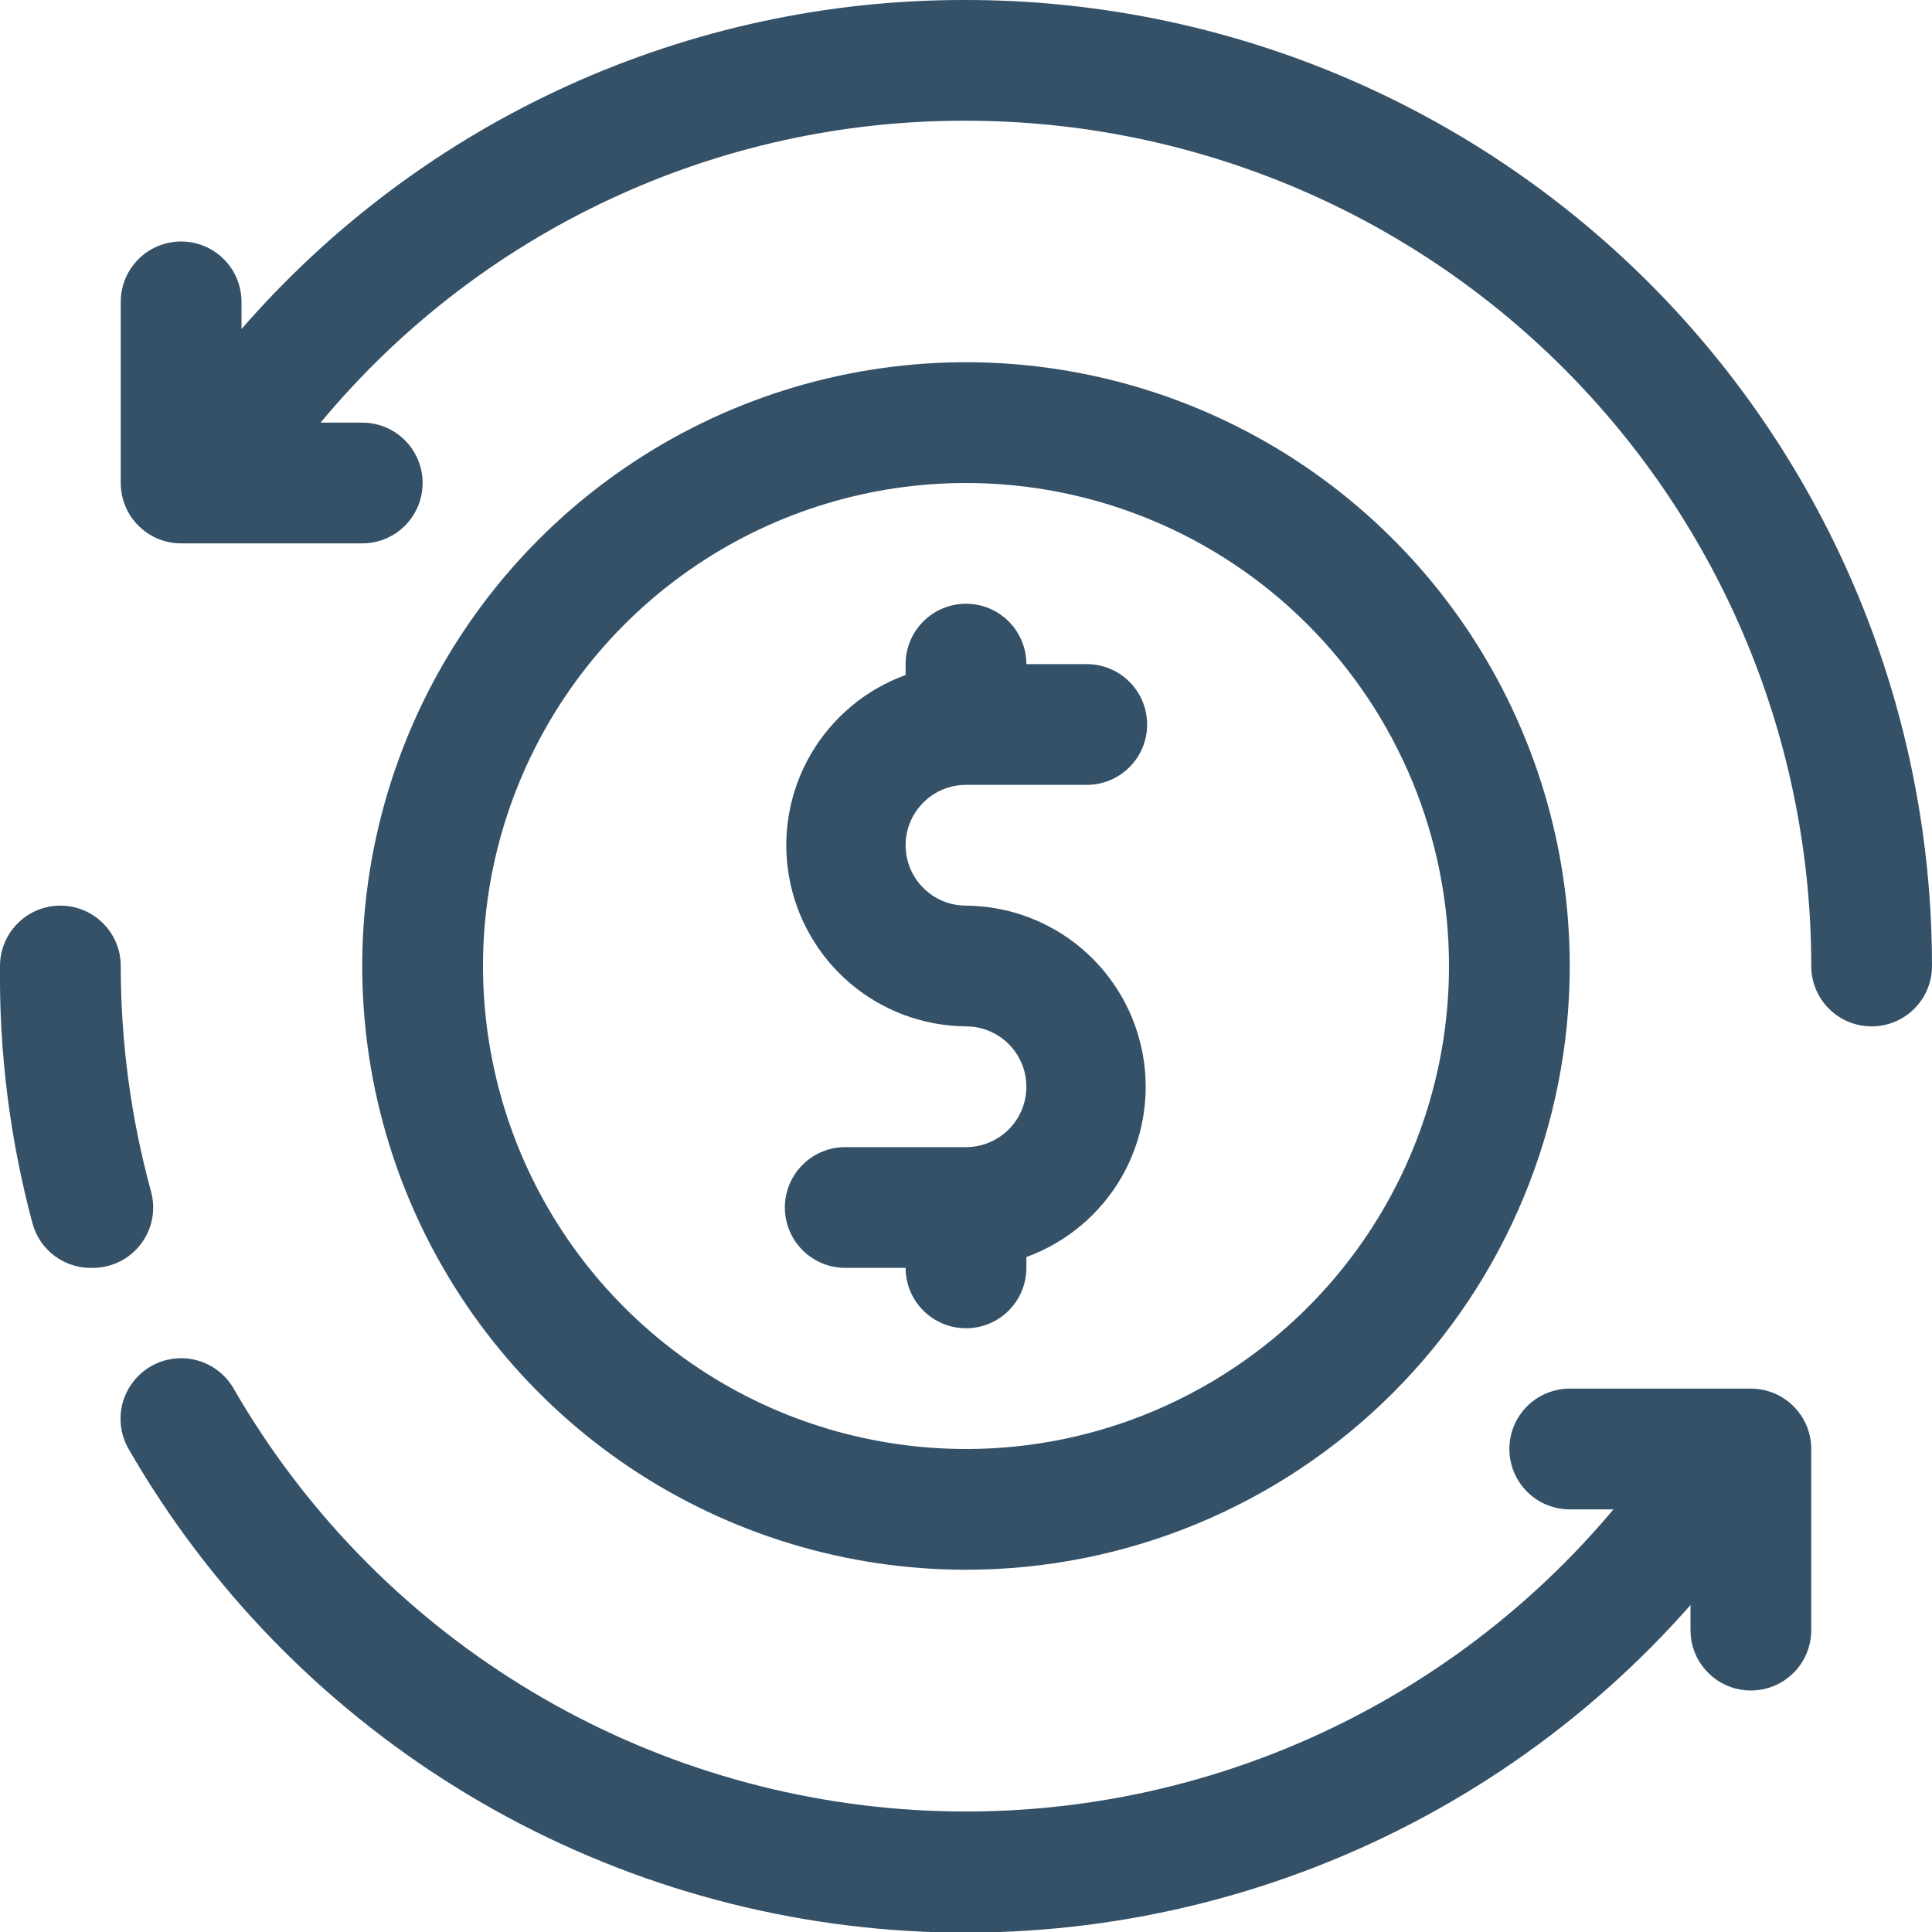
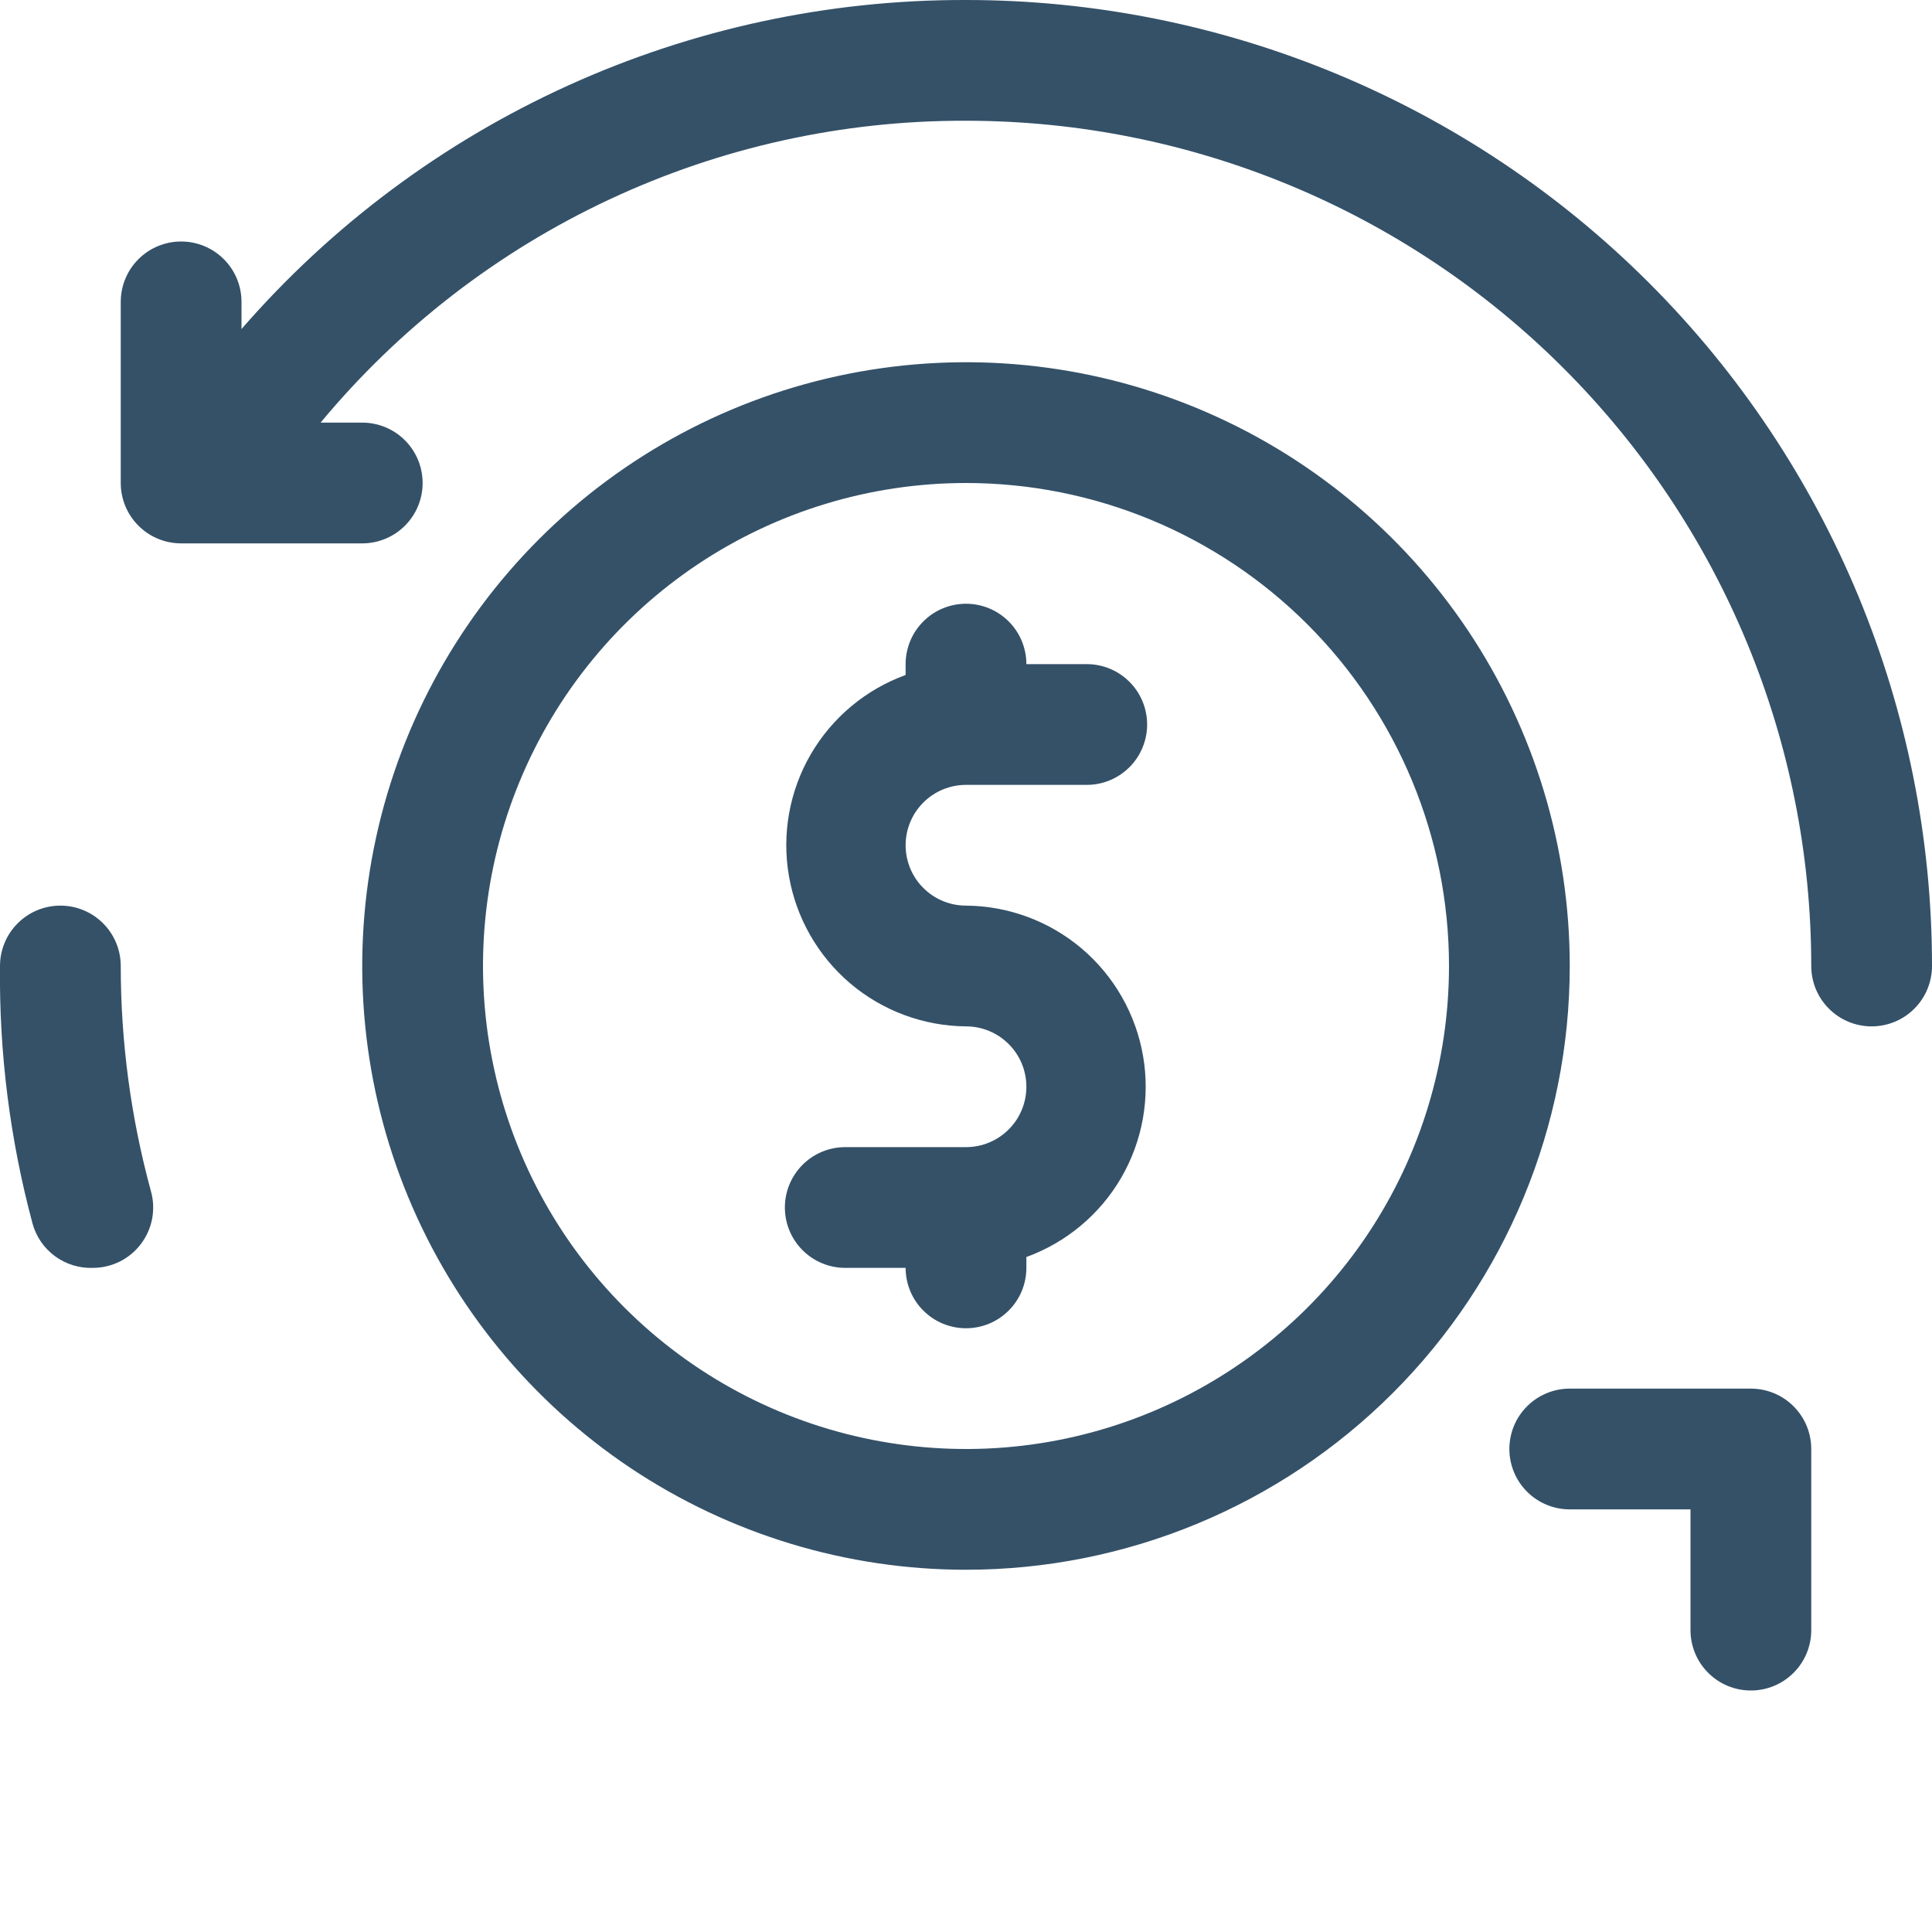
<svg xmlns="http://www.w3.org/2000/svg" width="32" height="32" viewBox="0 0 32 32" fill="none">
  <g clip-path="url(#clip0_294_4110)">
    <path d="M16 15C15.735 15 15.48 14.895 15.293 14.707C15.105 14.52 15 14.265 15 14C15 13.735 15.105 13.48 15.293 13.293C15.48 13.105 15.735 13 16 13H18C18.265 13 18.52 12.895 18.707 12.707C18.895 12.52 19 12.265 19 12C19 11.735 18.895 11.48 18.707 11.293C18.52 11.105 18.265 11 18 11H17C17 10.735 16.895 10.48 16.707 10.293C16.52 10.105 16.265 10 16 10C15.735 10 15.48 10.105 15.293 10.293C15.105 10.48 15 10.735 15 11V11.18C14.339 11.42 13.783 11.885 13.429 12.493C13.076 13.101 12.947 13.815 13.067 14.508C13.186 15.201 13.545 15.831 14.081 16.287C14.617 16.742 15.296 16.994 16 17C16.265 17 16.52 17.105 16.707 17.293C16.895 17.48 17 17.735 17 18C17 18.265 16.895 18.52 16.707 18.707C16.52 18.895 16.265 19 16 19H14C13.735 19 13.48 19.105 13.293 19.293C13.105 19.48 13 19.735 13 20C13 20.265 13.105 20.52 13.293 20.707C13.48 20.895 13.735 21 14 21H15C15 21.265 15.105 21.52 15.293 21.707C15.48 21.895 15.735 22 16 22C16.265 22 16.52 21.895 16.707 21.707C16.895 21.52 17 21.265 17 21V20.82C17.661 20.58 18.217 20.115 18.571 19.507C18.924 18.898 19.052 18.185 18.933 17.492C18.814 16.799 18.455 16.169 17.919 15.713C17.383 15.258 16.703 15.005 16 15Z" fill="#345168" />
-     <path d="M2.13 24C1.997 23.769 1.962 23.495 2.031 23.238C2.101 22.982 2.269 22.763 2.5 22.63C2.731 22.497 3.005 22.462 3.262 22.531C3.519 22.601 3.737 22.769 3.87 23C5.027 25.006 6.665 26.694 8.635 27.912C10.605 29.13 12.846 29.84 15.158 29.979C17.47 30.118 19.781 29.681 21.882 28.707C23.984 27.733 25.811 26.253 27.2 24.4C27.359 24.188 27.596 24.048 27.859 24.01C28.121 23.973 28.388 24.041 28.6 24.2C28.812 24.359 28.953 24.596 28.99 24.859C29.027 25.121 28.959 25.388 28.8 25.6C27.213 27.72 25.124 29.413 22.722 30.526C20.319 31.64 17.678 32.14 15.034 31.982C12.391 31.823 9.828 31.011 7.576 29.618C5.324 28.225 3.452 26.294 2.13 24Z" fill="#345168" />
    <path d="M1.54 21C1.316 21.008 1.095 20.941 0.913 20.808C0.732 20.676 0.6 20.486 0.54 20.27C0.166 18.878 -0.016 17.441 8.48167e-06 16C8.48167e-06 15.735 0.105 15.48 0.293 15.293C0.48 15.105 0.735 15 1 15C1.265 15 1.52 15.105 1.707 15.293C1.895 15.48 2 15.735 2 16C2 17.26 2.168 18.515 2.5 19.73C2.542 19.878 2.548 20.034 2.52 20.186C2.491 20.337 2.428 20.48 2.335 20.603C2.242 20.726 2.122 20.826 1.984 20.895C1.846 20.963 1.694 21 1.54 21Z" fill="#345168" />
    <path d="M16 -9.35772e-07C13.726 -0.006 11.477 0.477 9.406 1.418C7.336 2.358 5.492 3.733 4 5.45V5C4 4.735 3.895 4.48 3.707 4.293C3.52 4.105 3.265 4 3 4C2.735 4 2.48 4.105 2.293 4.293C2.105 4.48 2 4.735 2 5V8C2 8.265 2.105 8.52 2.293 8.707C2.48 8.895 2.735 9 3 9H6C6.265 9 6.52 8.895 6.707 8.707C6.895 8.52 7 8.265 7 8C7 7.735 6.895 7.48 6.707 7.293C6.52 7.105 6.265 7 6 7H5.31C6.613 5.43 8.247 4.167 10.095 3.303C11.943 2.438 13.96 1.993 16 2C19.713 2 23.274 3.475 25.899 6.101C28.525 8.726 30 12.287 30 16C30 16.265 30.105 16.52 30.293 16.707C30.48 16.895 30.735 17 31 17C31.265 17 31.52 16.895 31.707 16.707C31.895 16.52 32 16.265 32 16C32 11.757 30.314 7.687 27.314 4.686C24.313 1.686 20.244 -9.35772e-07 16 -9.35772e-07Z" fill="#345168" />
    <path d="M29 28C28.735 28 28.48 27.895 28.293 27.707C28.105 27.52 28 27.265 28 27V25H26C25.735 25 25.48 24.895 25.293 24.707C25.105 24.52 25 24.265 25 24C25 23.735 25.105 23.48 25.293 23.293C25.48 23.105 25.735 23 26 23H29C29.265 23 29.52 23.105 29.707 23.293C29.895 23.48 30 23.735 30 24V27C30 27.265 29.895 27.52 29.707 27.707C29.52 27.895 29.265 28 29 28Z" fill="#345168" />
    <path d="M16 26C14.022 26 12.089 25.413 10.444 24.315C8.8 23.216 7.518 21.654 6.761 19.827C6.004 18 5.806 15.989 6.192 14.049C6.578 12.109 7.53 10.328 8.929 8.929C10.328 7.53 12.109 6.578 14.049 6.192C15.989 5.806 18 6.004 19.827 6.761C21.654 7.518 23.216 8.8 24.315 10.444C25.413 12.089 26 14.022 26 16C26 18.652 24.946 21.196 23.071 23.071C21.196 24.946 18.652 26 16 26ZM16 8C14.418 8 12.871 8.469 11.555 9.348C10.24 10.227 9.214 11.477 8.609 12.938C8.003 14.4 7.845 16.009 8.154 17.561C8.462 19.113 9.224 20.538 10.343 21.657C11.462 22.776 12.887 23.538 14.439 23.846C15.991 24.155 17.6 23.997 19.061 23.391C20.523 22.785 21.773 21.76 22.652 20.445C23.531 19.129 24 17.582 24 16C24 13.878 23.157 11.843 21.657 10.343C20.157 8.843 18.122 8 16 8Z" fill="#345168" />
  </g>
  <defs>
    <clipPath id="clip0_294_4110">
      <rect width="32" height="32" fill="white" />
    </clipPath>
  </defs>
</svg>